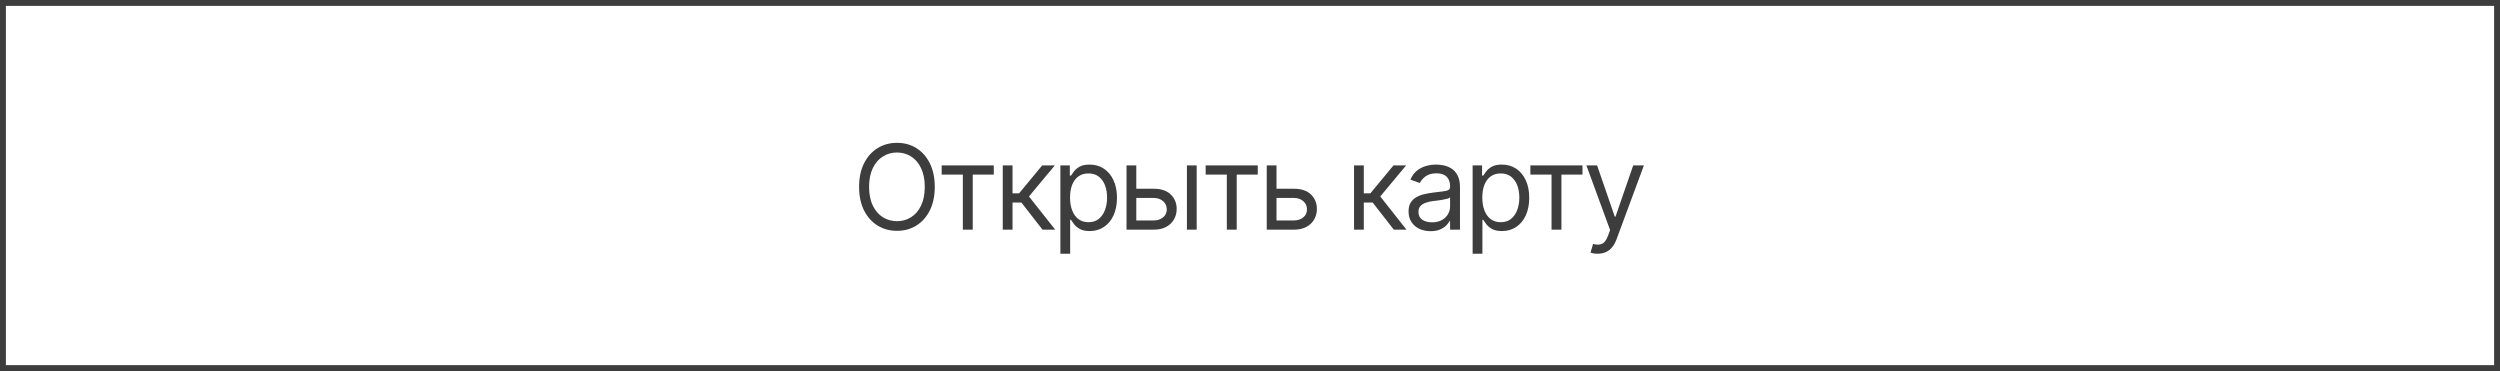
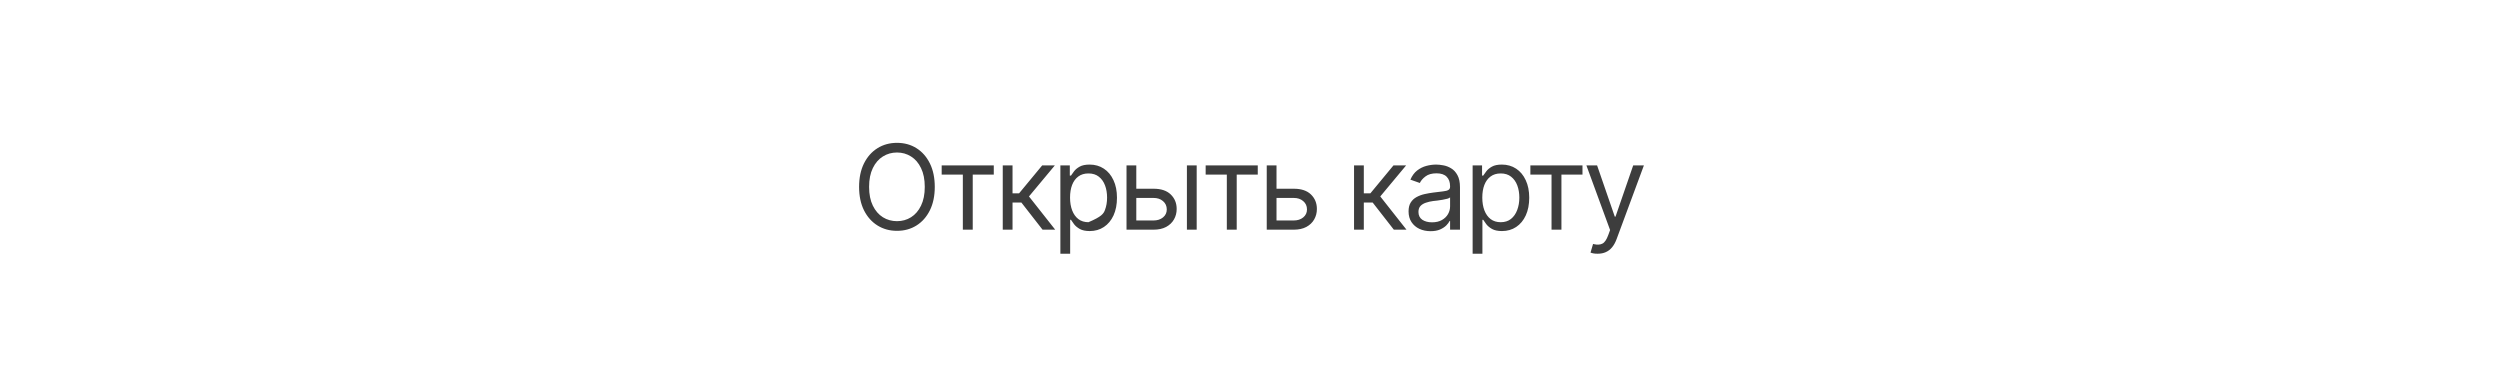
<svg xmlns="http://www.w3.org/2000/svg" width="849" height="126" viewBox="0 0 849 126" fill="none">
-   <path d="M304.617 78.391C302.143 78.391 299.936 77.785 297.996 76.574C296.056 75.363 294.526 73.644 293.406 71.418C292.299 69.178 291.746 66.529 291.746 63.469C291.746 60.396 292.299 57.74 293.406 55.5C294.526 53.26 296.056 51.535 297.996 50.324C299.936 49.113 302.143 48.508 304.617 48.508C307.104 48.508 309.311 49.113 311.238 50.324C313.165 51.535 314.682 53.26 315.789 55.5C316.896 57.74 317.449 60.396 317.449 63.469C317.449 66.529 316.896 69.178 315.789 71.418C314.682 73.644 313.165 75.363 311.238 76.574C309.311 77.785 307.104 78.391 304.617 78.391ZM304.617 75.109C306.375 75.109 307.964 74.667 309.383 73.781C310.815 72.883 311.948 71.568 312.781 69.836C313.628 68.104 314.051 65.982 314.051 63.469C314.051 60.943 313.628 58.814 312.781 57.082C311.948 55.337 310.815 54.022 309.383 53.137C307.964 52.238 306.375 51.789 304.617 51.789C302.859 51.789 301.264 52.238 299.832 53.137C298.4 54.022 297.26 55.337 296.414 57.082C295.568 58.814 295.145 60.943 295.145 63.469C295.145 65.982 295.568 68.104 296.414 69.836C297.26 71.568 298.4 72.883 299.832 73.781C301.264 74.667 302.859 75.109 304.617 75.109ZM319.793 59.289V56.164H337.488V59.289H330.34V78H326.98V59.289H319.793ZM340.535 78V56.164H343.855V65.656H346.082L353.934 56.164H358.23L349.441 66.711L358.348 78H354.051L346.863 68.781H343.855V78H340.535ZM360.105 86.164V56.164H363.309V59.641H363.699C363.947 59.263 364.292 58.781 364.734 58.195C365.177 57.596 365.815 57.062 366.648 56.594C367.482 56.125 368.608 55.891 370.027 55.891C371.863 55.891 373.478 56.353 374.871 57.277C376.264 58.189 377.352 59.491 378.133 61.184C378.927 62.863 379.324 64.849 379.324 67.141C379.324 69.445 378.934 71.451 378.152 73.156C377.371 74.849 376.284 76.158 374.891 77.082C373.497 78.007 371.889 78.469 370.066 78.469C368.673 78.469 367.553 78.234 366.707 77.766C365.861 77.284 365.21 76.743 364.754 76.144C364.298 75.533 363.947 75.031 363.699 74.641H363.426V86.164H360.105ZM369.637 75.461C371.03 75.461 372.195 75.09 373.133 74.348C374.07 73.592 374.773 72.583 375.242 71.32C375.724 70.057 375.965 68.651 375.965 67.102C375.965 65.565 375.73 64.178 375.262 62.941C374.793 61.704 374.09 60.721 373.152 59.992C372.228 59.263 371.056 58.898 369.637 58.898C368.27 58.898 367.124 59.243 366.199 59.934C365.275 60.611 364.572 61.568 364.09 62.805C363.621 64.029 363.387 65.461 363.387 67.102C363.387 68.742 363.628 70.194 364.109 71.457C364.591 72.707 365.294 73.69 366.219 74.406C367.156 75.109 368.296 75.461 369.637 75.461ZM385.457 64.094H391.707C394.259 64.081 396.212 64.725 397.566 66.027C398.921 67.329 399.598 68.977 399.598 70.969C399.598 72.271 399.292 73.456 398.68 74.523C398.081 75.578 397.195 76.424 396.023 77.062C394.852 77.688 393.413 78 391.707 78H382.566V56.164H385.887V74.875H391.707C393.022 74.875 394.103 74.53 394.949 73.84C395.809 73.137 396.238 72.232 396.238 71.125C396.238 69.966 395.809 69.022 394.949 68.293C394.103 67.564 393.022 67.206 391.707 67.219H385.457V64.094ZM403.074 78V56.164H406.395V78H403.074ZM409.441 59.289V56.164H427.137V59.289H419.988V78H416.629V59.289H409.441ZM433.074 64.094H439.324C441.876 64.081 443.829 64.725 445.184 66.027C446.538 67.329 447.215 68.977 447.215 70.969C447.215 72.271 446.909 73.456 446.297 74.523C445.698 75.578 444.812 76.424 443.641 77.062C442.469 77.688 441.03 78 439.324 78H430.184V56.164H433.504V74.875H439.324C440.639 74.875 441.72 74.53 442.566 73.84C443.426 73.137 443.855 72.232 443.855 71.125C443.855 69.966 443.426 69.022 442.566 68.293C441.72 67.564 440.639 67.206 439.324 67.219H433.074V64.094ZM459.832 78V56.164H463.152V65.656H465.379L473.23 56.164H477.527L468.738 66.711L477.645 78H473.348L466.16 68.781H463.152V78H459.832ZM485.809 78.508C484.428 78.508 483.172 78.247 482.039 77.727C480.906 77.193 480.008 76.424 479.344 75.422C478.68 74.419 478.348 73.208 478.348 71.789C478.348 70.539 478.595 69.53 479.09 68.762C479.585 67.981 480.242 67.368 481.062 66.926C481.896 66.47 482.807 66.132 483.797 65.91C484.799 65.689 485.809 65.513 486.824 65.383C488.152 65.213 489.227 65.083 490.047 64.992C490.88 64.901 491.486 64.745 491.863 64.523C492.254 64.302 492.449 63.925 492.449 63.391V63.273C492.449 61.88 492.065 60.8 491.297 60.031C490.542 59.25 489.389 58.859 487.84 58.859C486.251 58.859 485.001 59.211 484.09 59.914C483.178 60.604 482.54 61.346 482.176 62.141L478.973 61.008C479.546 59.68 480.307 58.645 481.258 57.902C482.221 57.16 483.263 56.639 484.383 56.34C485.516 56.04 486.629 55.891 487.723 55.891C488.426 55.891 489.233 55.975 490.145 56.145C491.056 56.301 491.941 56.639 492.801 57.16C493.673 57.668 494.389 58.443 494.949 59.484C495.522 60.513 495.809 61.893 495.809 63.625V78H492.449V75.031H492.293C492.072 75.5 491.694 76.008 491.16 76.555C490.626 77.088 489.917 77.551 489.031 77.941C488.159 78.319 487.085 78.508 485.809 78.508ZM486.316 75.5C487.645 75.5 488.764 75.24 489.676 74.719C490.587 74.198 491.277 73.527 491.746 72.707C492.215 71.874 492.449 71.008 492.449 70.109V67.023C492.306 67.193 491.993 67.349 491.512 67.492C491.043 67.622 490.496 67.74 489.871 67.844C489.259 67.948 488.66 68.039 488.074 68.117C487.488 68.182 487.02 68.234 486.668 68.273C485.796 68.391 484.982 68.579 484.227 68.84C483.471 69.087 482.859 69.458 482.391 69.953C481.935 70.448 481.707 71.125 481.707 71.984C481.707 73.143 482.137 74.022 482.996 74.621C483.868 75.207 484.975 75.5 486.316 75.5ZM500.105 86.164V56.164H503.309V59.641H503.699C503.947 59.263 504.292 58.781 504.734 58.195C505.177 57.596 505.815 57.062 506.648 56.594C507.482 56.125 508.608 55.891 510.027 55.891C511.863 55.891 513.478 56.353 514.871 57.277C516.264 58.189 517.352 59.491 518.133 61.184C518.927 62.863 519.324 64.849 519.324 67.141C519.324 69.445 518.934 71.451 518.152 73.156C517.371 74.849 516.284 76.158 514.891 77.082C513.497 78.007 511.889 78.469 510.066 78.469C508.673 78.469 507.553 78.234 506.707 77.766C505.861 77.284 505.21 76.743 504.754 76.144C504.298 75.533 503.947 75.031 503.699 74.641H503.426V86.164H500.105ZM509.637 75.461C511.03 75.461 512.195 75.09 513.133 74.348C514.07 73.592 514.773 72.583 515.242 71.32C515.724 70.057 515.965 68.651 515.965 67.102C515.965 65.565 515.73 64.178 515.262 62.941C514.793 61.704 514.09 60.721 513.152 59.992C512.228 59.263 511.056 58.898 509.637 58.898C508.27 58.898 507.124 59.243 506.199 59.934C505.275 60.611 504.572 61.568 504.09 62.805C503.621 64.029 503.387 65.461 503.387 67.102C503.387 68.742 503.628 70.194 504.109 71.457C504.591 72.707 505.294 73.69 506.219 74.406C507.156 75.109 508.296 75.461 509.637 75.461ZM519.715 59.289V56.164H537.41V59.289H530.262V78H526.902V59.289H519.715ZM542.605 86.164C542.033 86.177 541.525 86.138 541.082 86.047C540.639 85.956 540.327 85.865 540.145 85.773L541.004 82.844L541.336 82.922C542.456 83.182 543.393 83.124 544.148 82.746C544.917 82.382 545.587 81.412 546.16 79.836L546.785 78.117L538.738 56.164H542.371L548.387 73.586H548.621L554.637 56.164H558.27L549.012 81.164C548.595 82.297 548.081 83.234 547.469 83.977C546.857 84.719 546.147 85.266 545.34 85.617C544.533 85.982 543.621 86.164 542.605 86.164Z" fill="#3D3D3D" />
-   <rect x="1" y="1" width="847" height="124" stroke="#3D3D3D" stroke-width="2" />
+   <path d="M304.617 78.391C302.143 78.391 299.936 77.785 297.996 76.574C296.056 75.363 294.526 73.644 293.406 71.418C292.299 69.178 291.746 66.529 291.746 63.469C291.746 60.396 292.299 57.74 293.406 55.5C294.526 53.26 296.056 51.535 297.996 50.324C299.936 49.113 302.143 48.508 304.617 48.508C307.104 48.508 309.311 49.113 311.238 50.324C313.165 51.535 314.682 53.26 315.789 55.5C316.896 57.74 317.449 60.396 317.449 63.469C317.449 66.529 316.896 69.178 315.789 71.418C314.682 73.644 313.165 75.363 311.238 76.574C309.311 77.785 307.104 78.391 304.617 78.391ZM304.617 75.109C306.375 75.109 307.964 74.667 309.383 73.781C310.815 72.883 311.948 71.568 312.781 69.836C313.628 68.104 314.051 65.982 314.051 63.469C314.051 60.943 313.628 58.814 312.781 57.082C311.948 55.337 310.815 54.022 309.383 53.137C307.964 52.238 306.375 51.789 304.617 51.789C302.859 51.789 301.264 52.238 299.832 53.137C298.4 54.022 297.26 55.337 296.414 57.082C295.568 58.814 295.145 60.943 295.145 63.469C295.145 65.982 295.568 68.104 296.414 69.836C297.26 71.568 298.4 72.883 299.832 73.781C301.264 74.667 302.859 75.109 304.617 75.109ZM319.793 59.289V56.164H337.488V59.289H330.34V78H326.98V59.289H319.793ZM340.535 78V56.164H343.855V65.656H346.082L353.934 56.164H358.23L349.441 66.711L358.348 78H354.051L346.863 68.781H343.855V78H340.535ZM360.105 86.164V56.164H363.309V59.641H363.699C363.947 59.263 364.292 58.781 364.734 58.195C365.177 57.596 365.815 57.062 366.648 56.594C367.482 56.125 368.608 55.891 370.027 55.891C371.863 55.891 373.478 56.353 374.871 57.277C376.264 58.189 377.352 59.491 378.133 61.184C378.927 62.863 379.324 64.849 379.324 67.141C379.324 69.445 378.934 71.451 378.152 73.156C377.371 74.849 376.284 76.158 374.891 77.082C373.497 78.007 371.889 78.469 370.066 78.469C368.673 78.469 367.553 78.234 366.707 77.766C365.861 77.284 365.21 76.743 364.754 76.144C364.298 75.533 363.947 75.031 363.699 74.641H363.426V86.164H360.105ZM369.637 75.461C374.07 73.592 374.773 72.583 375.242 71.32C375.724 70.057 375.965 68.651 375.965 67.102C375.965 65.565 375.73 64.178 375.262 62.941C374.793 61.704 374.09 60.721 373.152 59.992C372.228 59.263 371.056 58.898 369.637 58.898C368.27 58.898 367.124 59.243 366.199 59.934C365.275 60.611 364.572 61.568 364.09 62.805C363.621 64.029 363.387 65.461 363.387 67.102C363.387 68.742 363.628 70.194 364.109 71.457C364.591 72.707 365.294 73.69 366.219 74.406C367.156 75.109 368.296 75.461 369.637 75.461ZM385.457 64.094H391.707C394.259 64.081 396.212 64.725 397.566 66.027C398.921 67.329 399.598 68.977 399.598 70.969C399.598 72.271 399.292 73.456 398.68 74.523C398.081 75.578 397.195 76.424 396.023 77.062C394.852 77.688 393.413 78 391.707 78H382.566V56.164H385.887V74.875H391.707C393.022 74.875 394.103 74.53 394.949 73.84C395.809 73.137 396.238 72.232 396.238 71.125C396.238 69.966 395.809 69.022 394.949 68.293C394.103 67.564 393.022 67.206 391.707 67.219H385.457V64.094ZM403.074 78V56.164H406.395V78H403.074ZM409.441 59.289V56.164H427.137V59.289H419.988V78H416.629V59.289H409.441ZM433.074 64.094H439.324C441.876 64.081 443.829 64.725 445.184 66.027C446.538 67.329 447.215 68.977 447.215 70.969C447.215 72.271 446.909 73.456 446.297 74.523C445.698 75.578 444.812 76.424 443.641 77.062C442.469 77.688 441.03 78 439.324 78H430.184V56.164H433.504V74.875H439.324C440.639 74.875 441.72 74.53 442.566 73.84C443.426 73.137 443.855 72.232 443.855 71.125C443.855 69.966 443.426 69.022 442.566 68.293C441.72 67.564 440.639 67.206 439.324 67.219H433.074V64.094ZM459.832 78V56.164H463.152V65.656H465.379L473.23 56.164H477.527L468.738 66.711L477.645 78H473.348L466.16 68.781H463.152V78H459.832ZM485.809 78.508C484.428 78.508 483.172 78.247 482.039 77.727C480.906 77.193 480.008 76.424 479.344 75.422C478.68 74.419 478.348 73.208 478.348 71.789C478.348 70.539 478.595 69.53 479.09 68.762C479.585 67.981 480.242 67.368 481.062 66.926C481.896 66.47 482.807 66.132 483.797 65.91C484.799 65.689 485.809 65.513 486.824 65.383C488.152 65.213 489.227 65.083 490.047 64.992C490.88 64.901 491.486 64.745 491.863 64.523C492.254 64.302 492.449 63.925 492.449 63.391V63.273C492.449 61.88 492.065 60.8 491.297 60.031C490.542 59.25 489.389 58.859 487.84 58.859C486.251 58.859 485.001 59.211 484.09 59.914C483.178 60.604 482.54 61.346 482.176 62.141L478.973 61.008C479.546 59.68 480.307 58.645 481.258 57.902C482.221 57.16 483.263 56.639 484.383 56.34C485.516 56.04 486.629 55.891 487.723 55.891C488.426 55.891 489.233 55.975 490.145 56.145C491.056 56.301 491.941 56.639 492.801 57.16C493.673 57.668 494.389 58.443 494.949 59.484C495.522 60.513 495.809 61.893 495.809 63.625V78H492.449V75.031H492.293C492.072 75.5 491.694 76.008 491.16 76.555C490.626 77.088 489.917 77.551 489.031 77.941C488.159 78.319 487.085 78.508 485.809 78.508ZM486.316 75.5C487.645 75.5 488.764 75.24 489.676 74.719C490.587 74.198 491.277 73.527 491.746 72.707C492.215 71.874 492.449 71.008 492.449 70.109V67.023C492.306 67.193 491.993 67.349 491.512 67.492C491.043 67.622 490.496 67.74 489.871 67.844C489.259 67.948 488.66 68.039 488.074 68.117C487.488 68.182 487.02 68.234 486.668 68.273C485.796 68.391 484.982 68.579 484.227 68.84C483.471 69.087 482.859 69.458 482.391 69.953C481.935 70.448 481.707 71.125 481.707 71.984C481.707 73.143 482.137 74.022 482.996 74.621C483.868 75.207 484.975 75.5 486.316 75.5ZM500.105 86.164V56.164H503.309V59.641H503.699C503.947 59.263 504.292 58.781 504.734 58.195C505.177 57.596 505.815 57.062 506.648 56.594C507.482 56.125 508.608 55.891 510.027 55.891C511.863 55.891 513.478 56.353 514.871 57.277C516.264 58.189 517.352 59.491 518.133 61.184C518.927 62.863 519.324 64.849 519.324 67.141C519.324 69.445 518.934 71.451 518.152 73.156C517.371 74.849 516.284 76.158 514.891 77.082C513.497 78.007 511.889 78.469 510.066 78.469C508.673 78.469 507.553 78.234 506.707 77.766C505.861 77.284 505.21 76.743 504.754 76.144C504.298 75.533 503.947 75.031 503.699 74.641H503.426V86.164H500.105ZM509.637 75.461C511.03 75.461 512.195 75.09 513.133 74.348C514.07 73.592 514.773 72.583 515.242 71.32C515.724 70.057 515.965 68.651 515.965 67.102C515.965 65.565 515.73 64.178 515.262 62.941C514.793 61.704 514.09 60.721 513.152 59.992C512.228 59.263 511.056 58.898 509.637 58.898C508.27 58.898 507.124 59.243 506.199 59.934C505.275 60.611 504.572 61.568 504.09 62.805C503.621 64.029 503.387 65.461 503.387 67.102C503.387 68.742 503.628 70.194 504.109 71.457C504.591 72.707 505.294 73.69 506.219 74.406C507.156 75.109 508.296 75.461 509.637 75.461ZM519.715 59.289V56.164H537.41V59.289H530.262V78H526.902V59.289H519.715ZM542.605 86.164C542.033 86.177 541.525 86.138 541.082 86.047C540.639 85.956 540.327 85.865 540.145 85.773L541.004 82.844L541.336 82.922C542.456 83.182 543.393 83.124 544.148 82.746C544.917 82.382 545.587 81.412 546.16 79.836L546.785 78.117L538.738 56.164H542.371L548.387 73.586H548.621L554.637 56.164H558.27L549.012 81.164C548.595 82.297 548.081 83.234 547.469 83.977C546.857 84.719 546.147 85.266 545.34 85.617C544.533 85.982 543.621 86.164 542.605 86.164Z" fill="#3D3D3D" />
</svg>